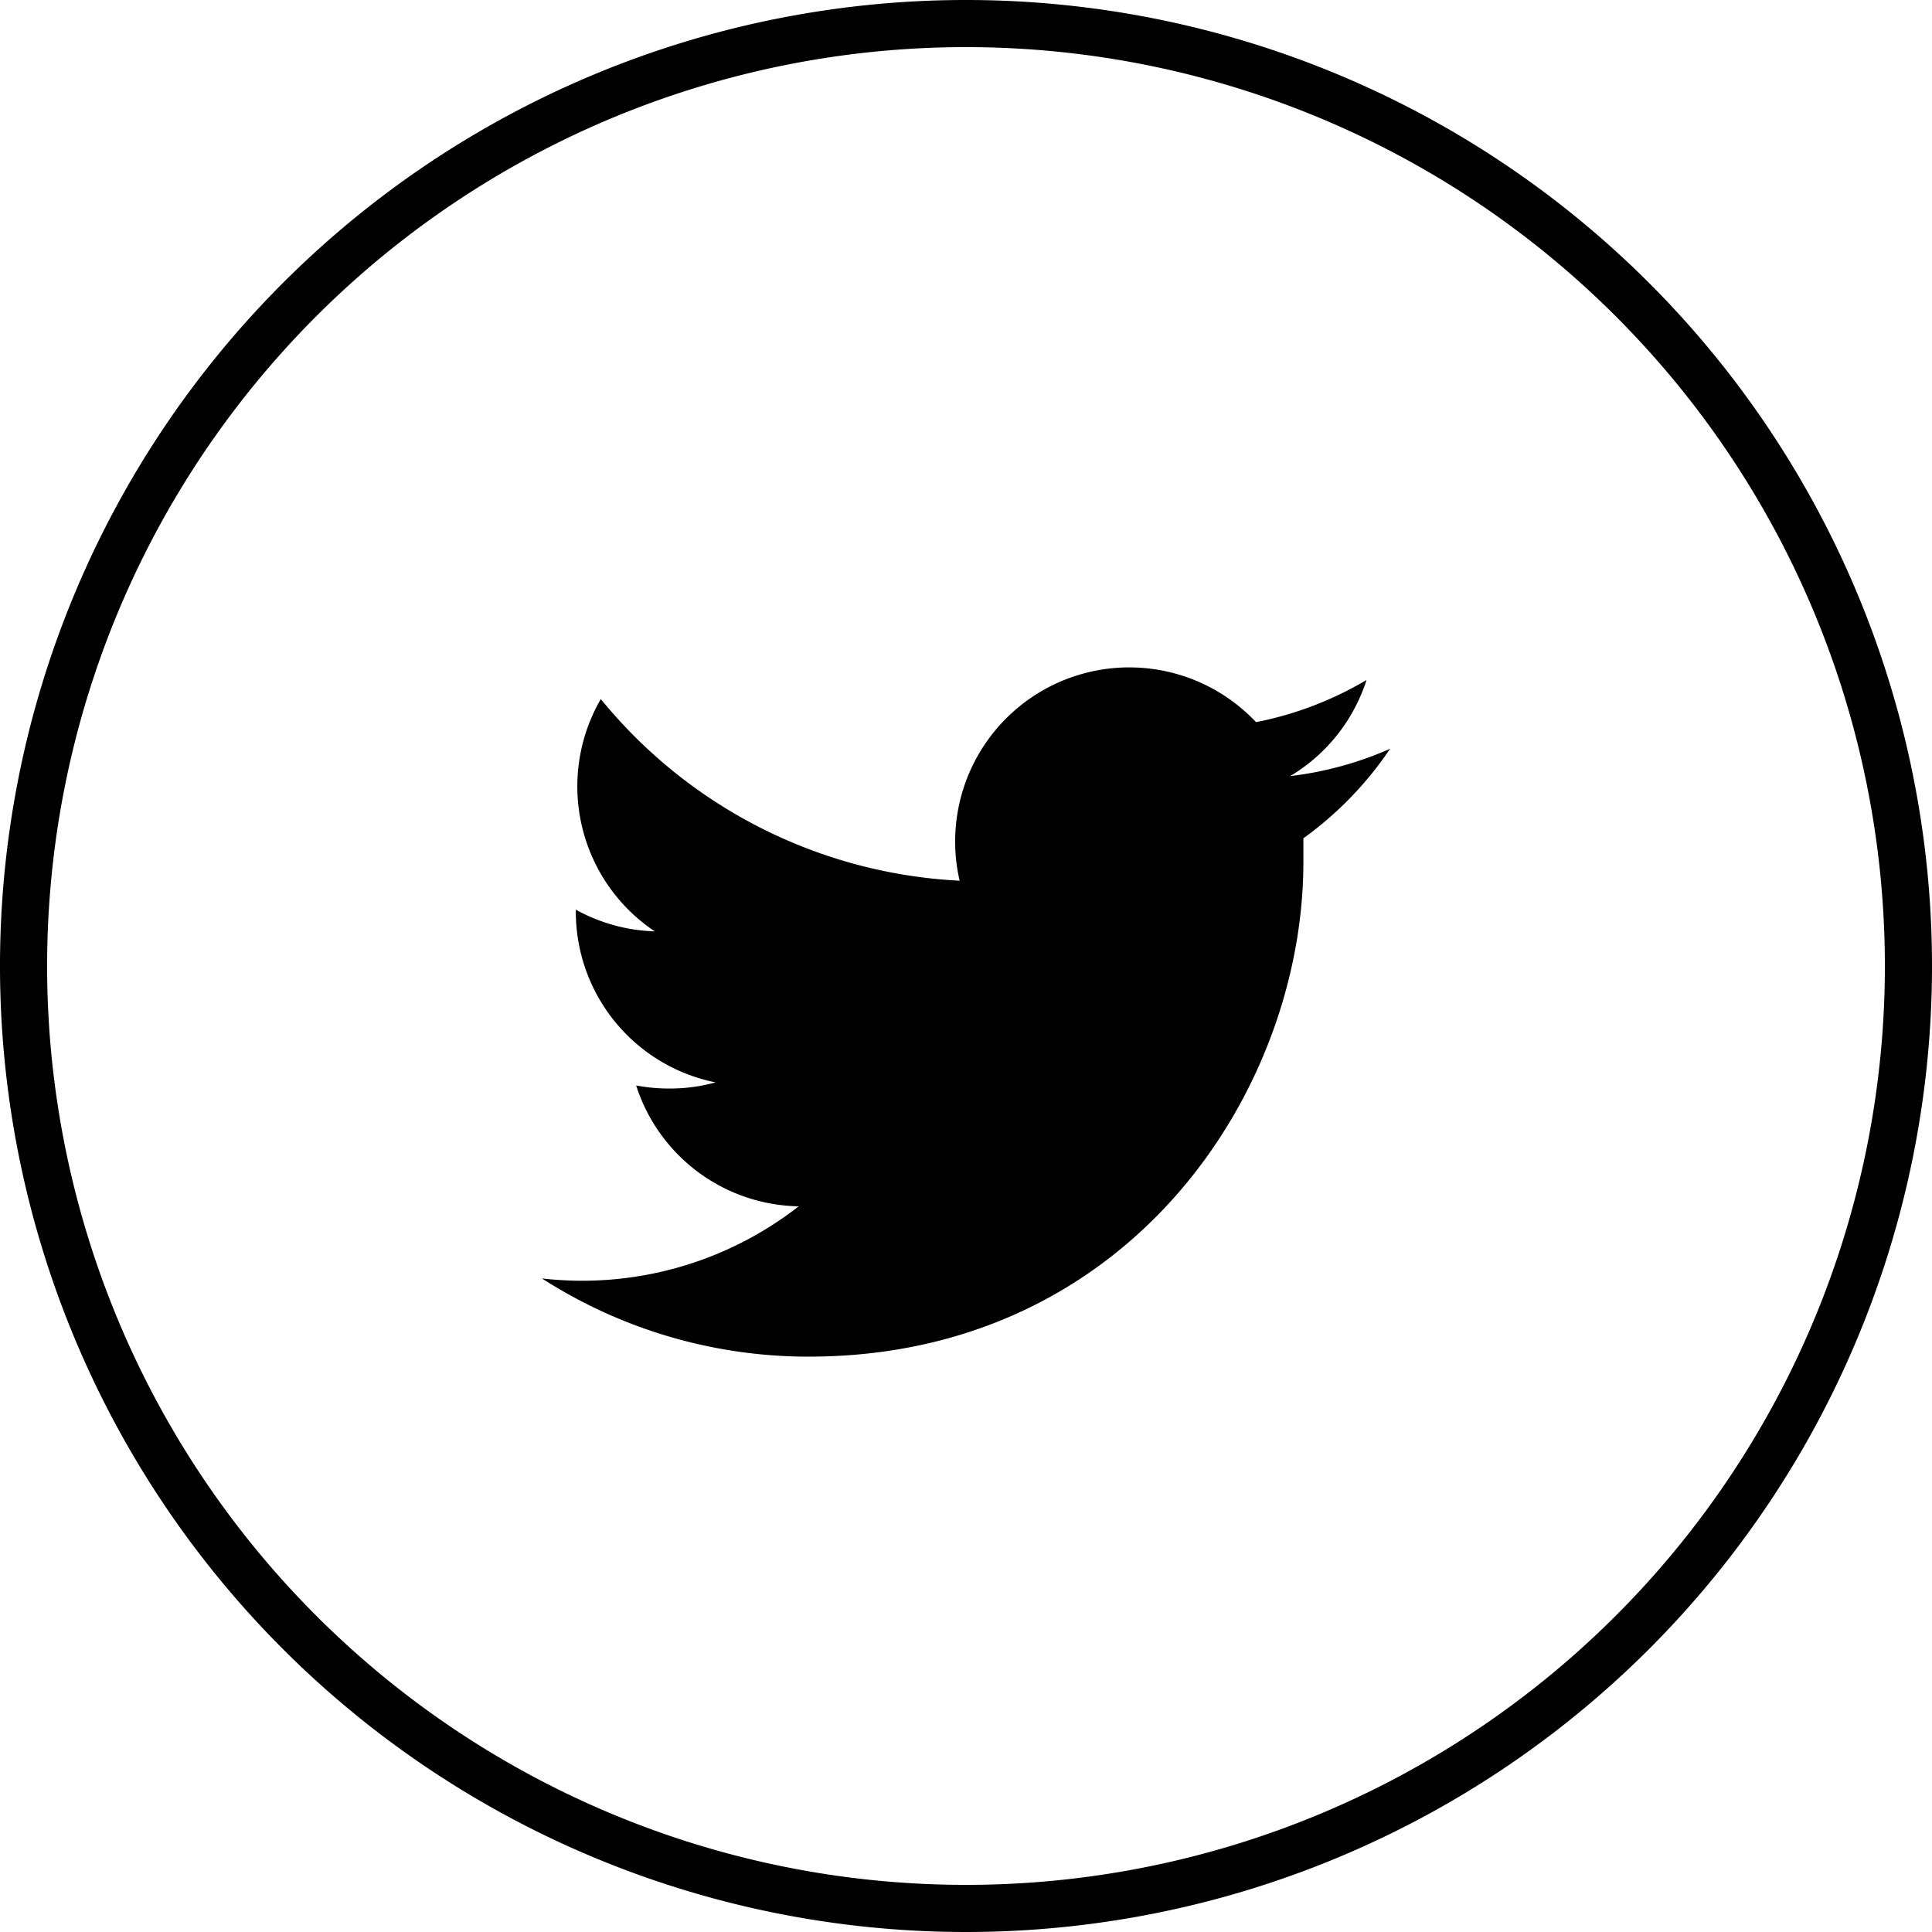
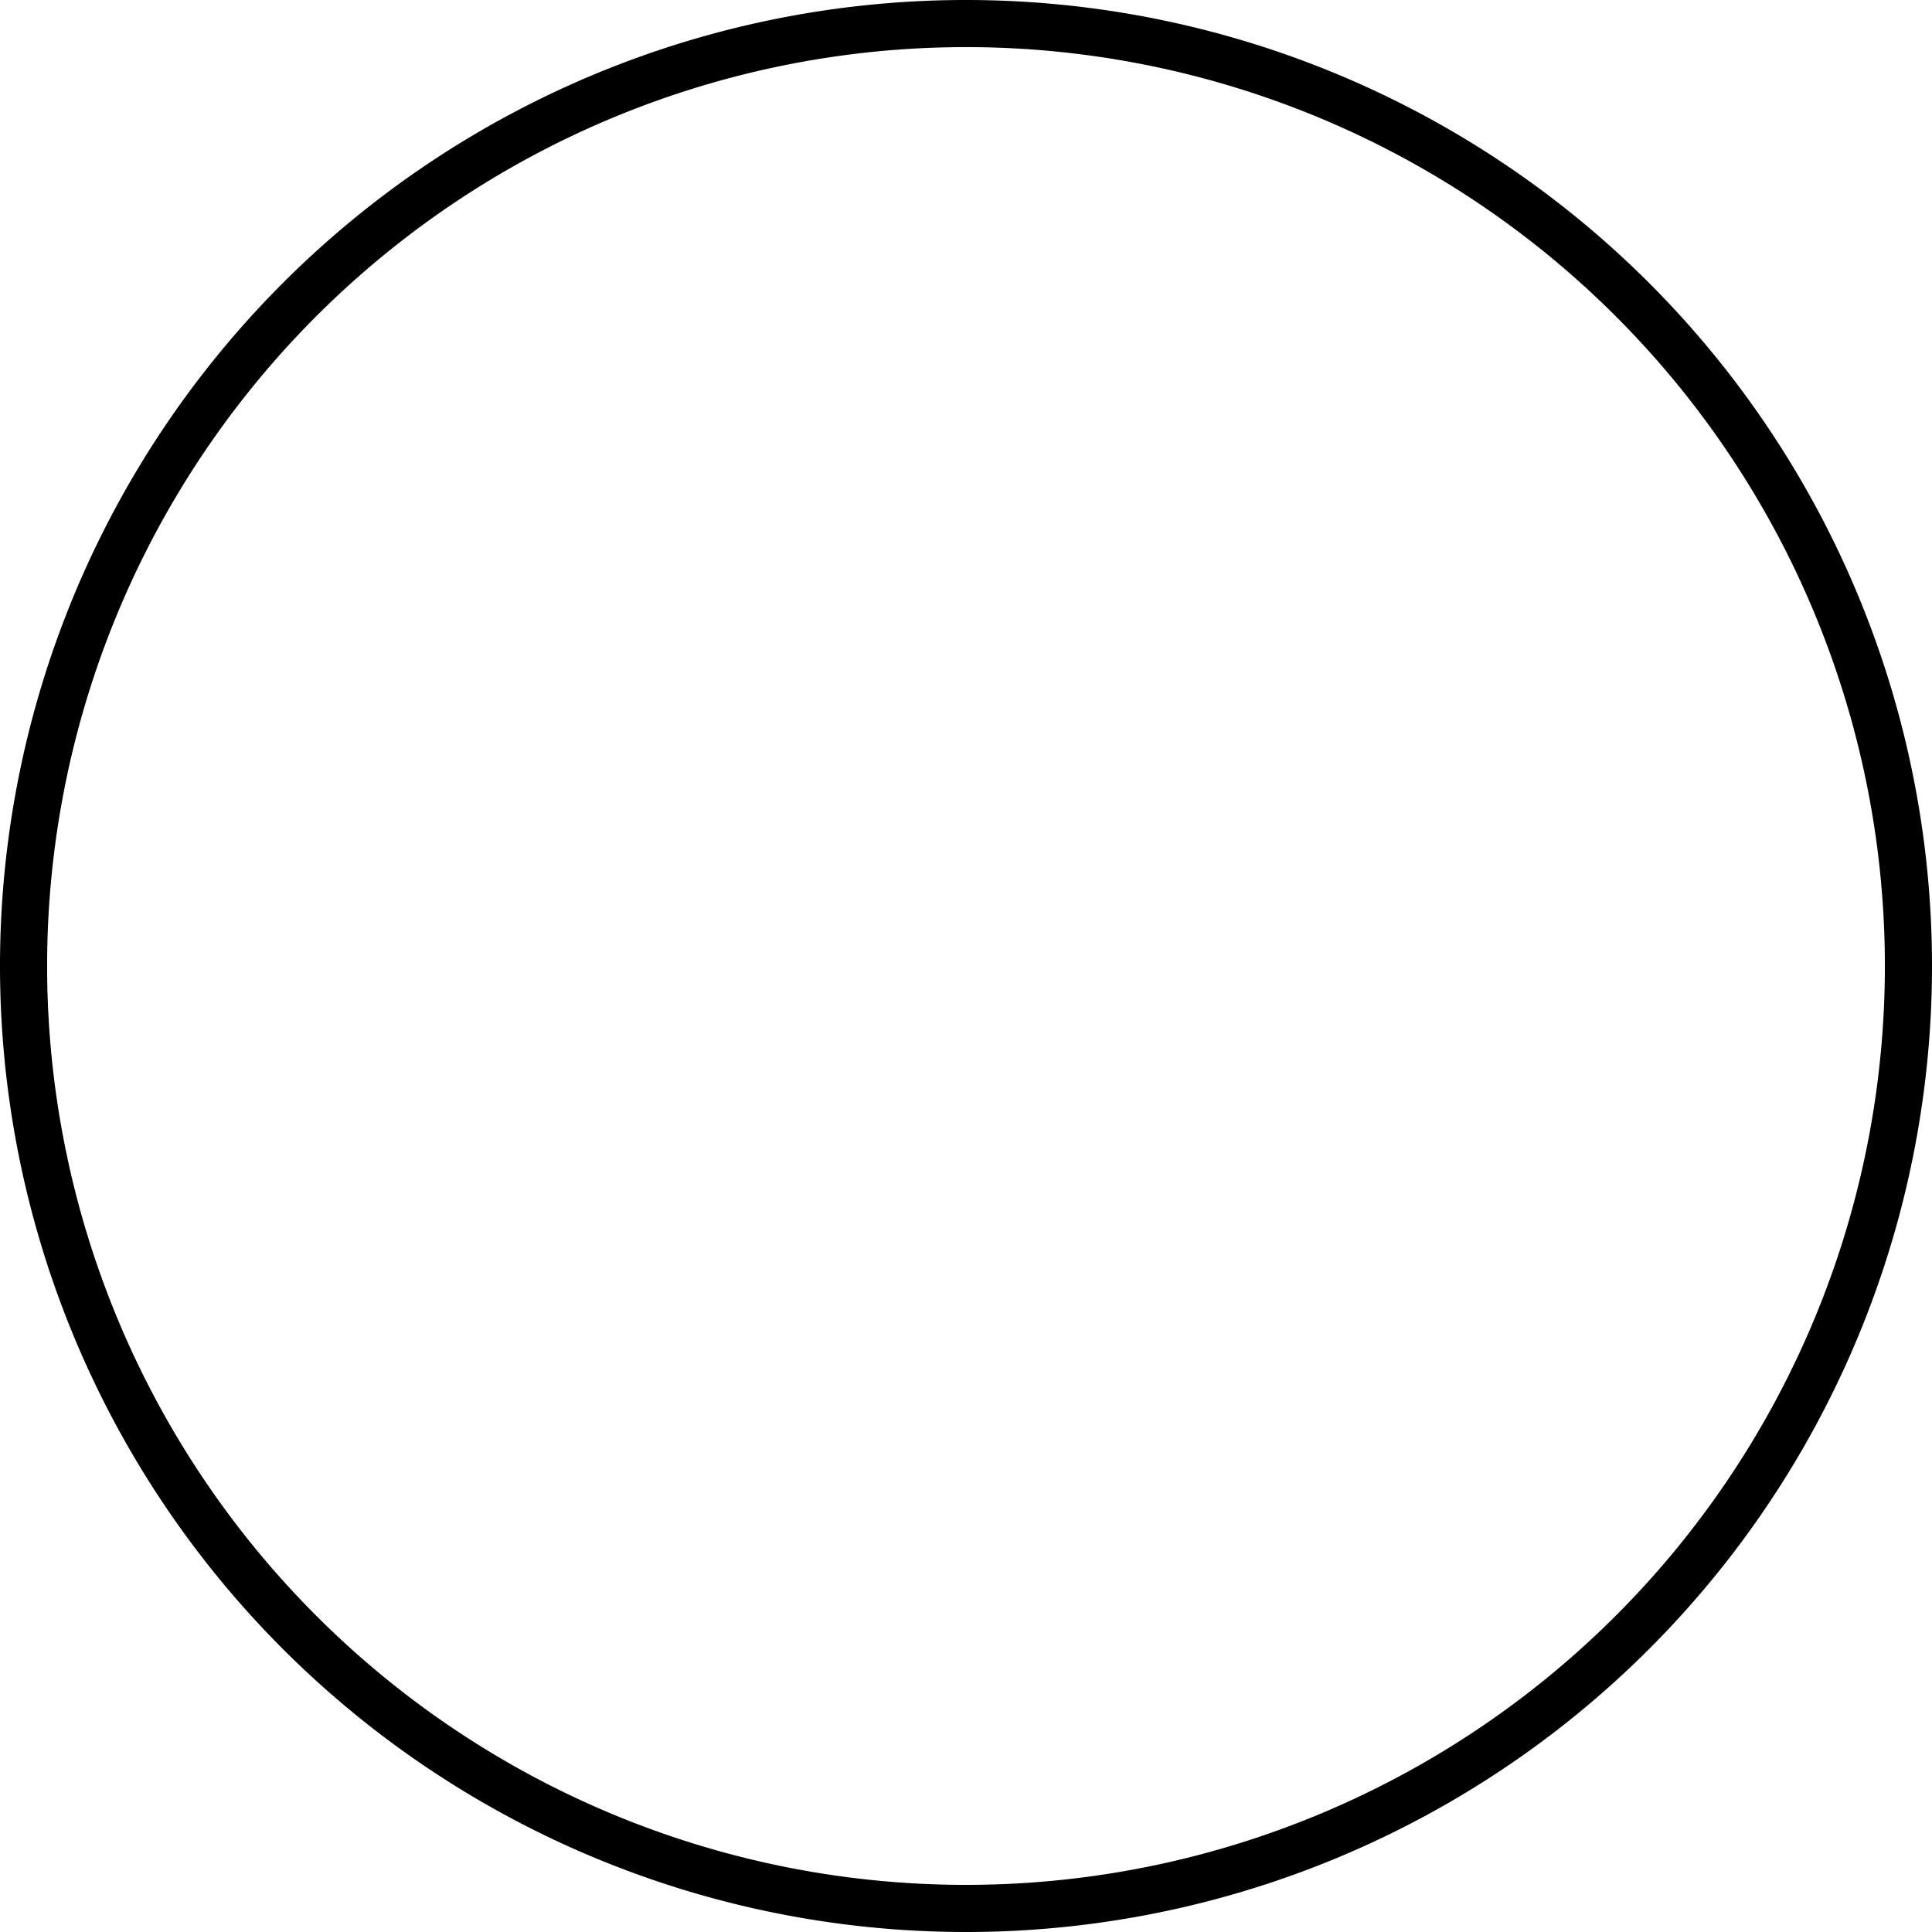
<svg xmlns="http://www.w3.org/2000/svg" viewBox="0 0 82 82">
  <defs>
    <style>.cls-1{fill:#000000;}</style>
  </defs>
  <title>Twitter</title>
  <g id="Layer_2" data-name="Layer 2">
    <g id="Icons">
      <path class="cls-1" d="M41,82A41,41,0,1,1,82,41,41,41,0,0,1,41,82ZM41,2A39,39,0,1,0,80,41,39,39,0,0,0,41,2Z" />
-       <path class="cls-1" d="M59,31.78a14.8,14.8,0,0,1-4.24,1.16A7.38,7.38,0,0,0,58,28.86a14.73,14.73,0,0,1-4.69,1.79A7.39,7.39,0,0,0,40.54,35.7a7.28,7.28,0,0,0,.19,1.68A21,21,0,0,1,25.5,29.67a7.4,7.4,0,0,0,2.29,9.86,7.4,7.4,0,0,1-3.35-.92v.09a7.39,7.39,0,0,0,5.93,7.24,7.2,7.2,0,0,1-1.95.26A7.31,7.31,0,0,1,27,46.07a7.38,7.38,0,0,0,6.9,5.13A14.94,14.94,0,0,1,23,54.26a20.92,20.92,0,0,0,11.32,3.32c13.59,0,21-11.25,21-21,0-.32,0-.64,0-1A15,15,0,0,0,59,31.78" />
    </g>
  </g>
</svg>